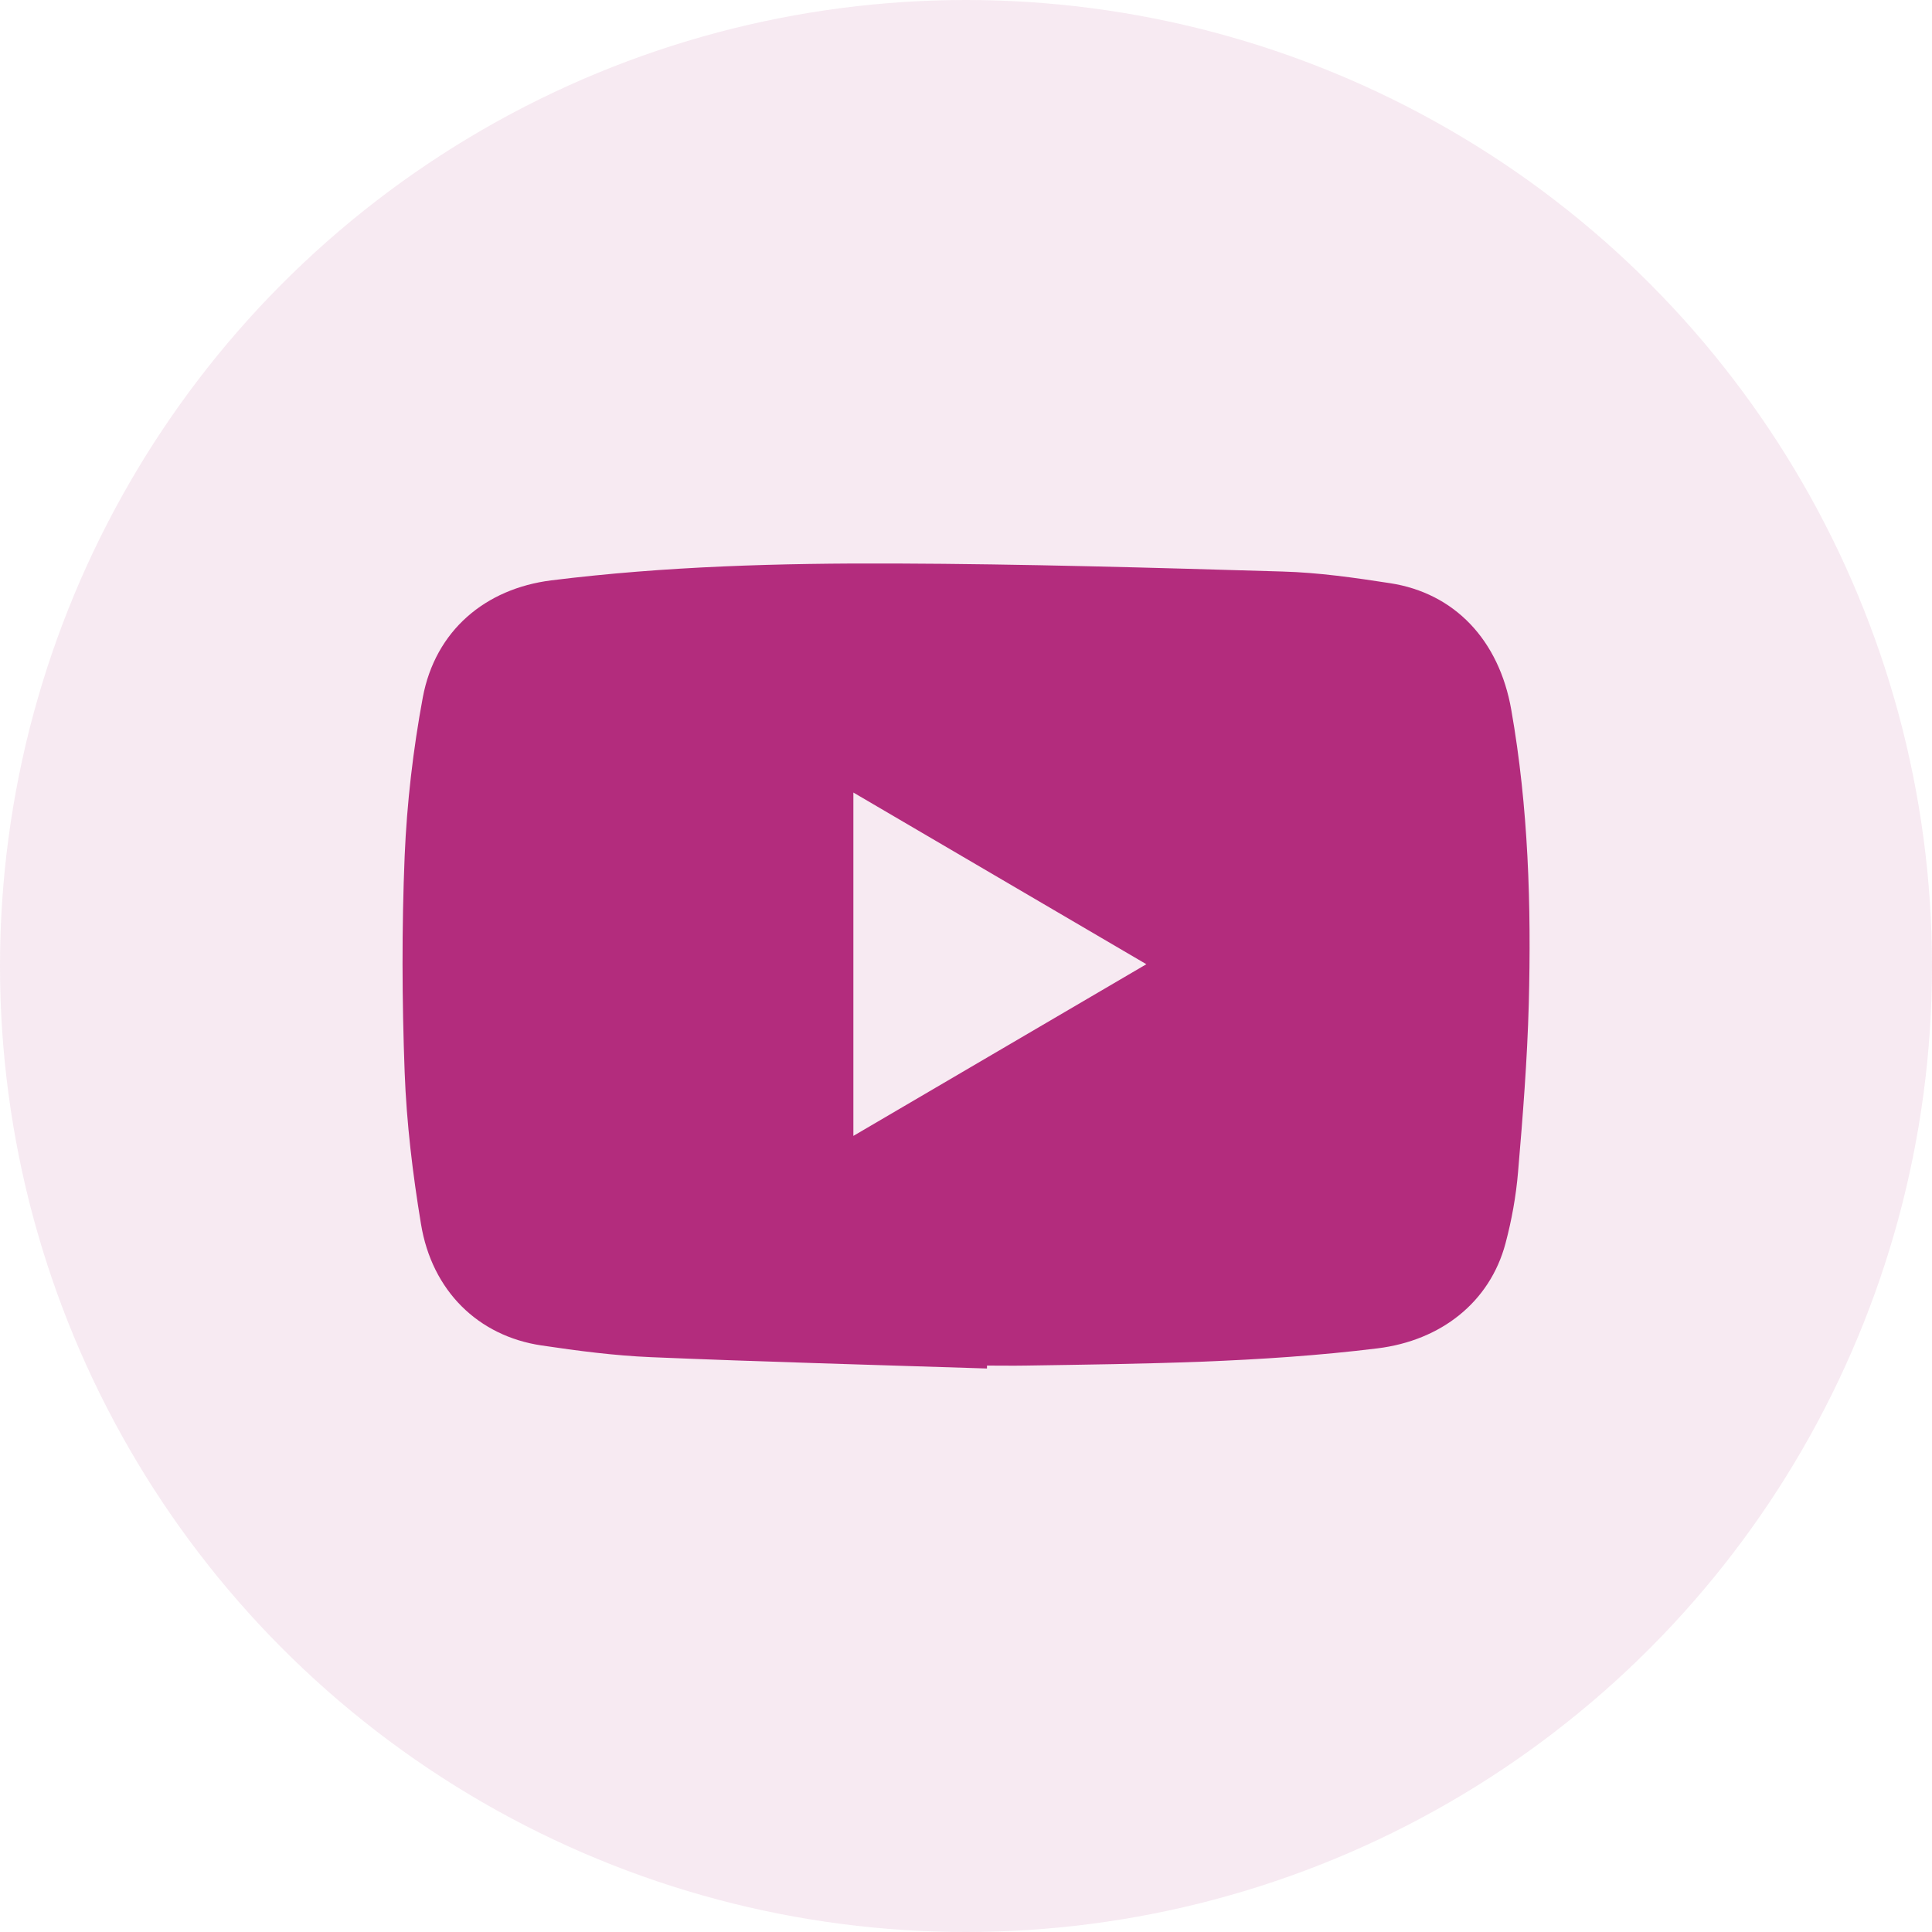
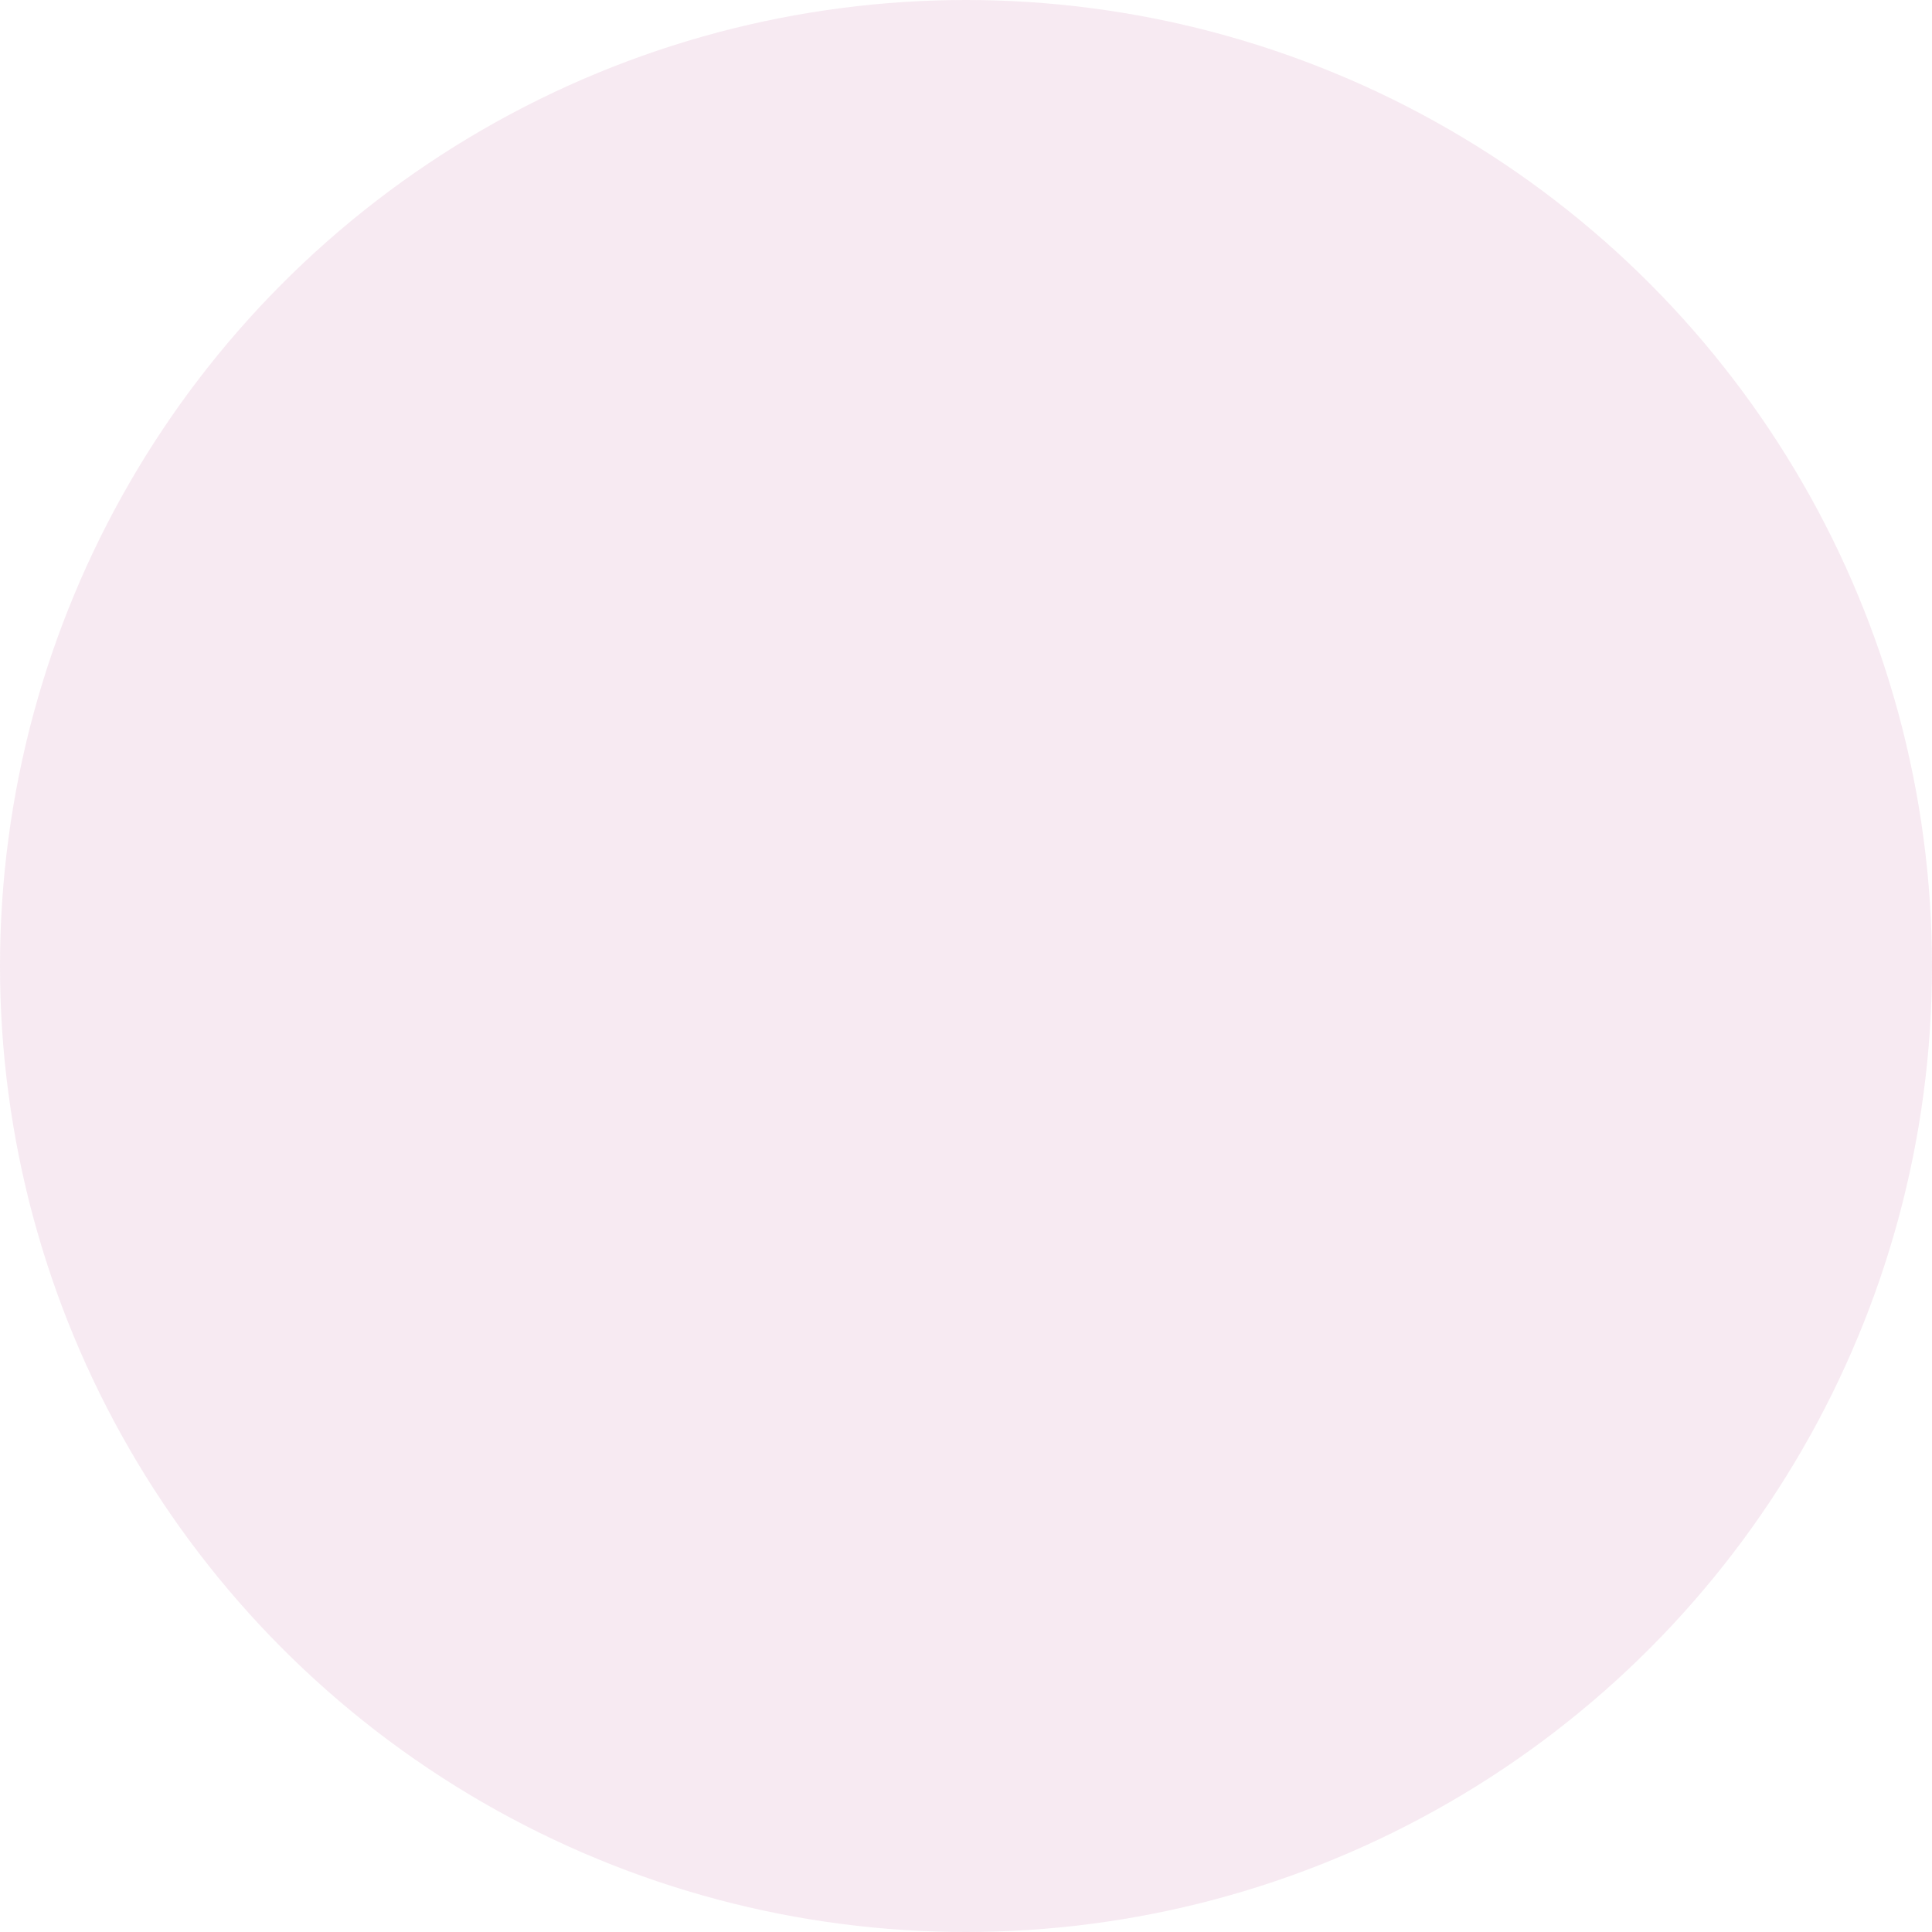
<svg xmlns="http://www.w3.org/2000/svg" width="51" height="51" viewBox="0 0 51 51" fill="none">
  <circle opacity="0.1" cx="25.5" cy="25.5" r="25.5" fill="#B32C7D" />
  <g clip-path="url(#clip0_31_240)">
-     <path d="M26.052 36.125C23.096 36.029 20.141 35.95 17.187 35.826C16.219 35.785 15.253 35.659 14.293 35.516C12.623 35.268 11.402 34.075 11.113 32.311C10.894 30.988 10.732 29.645 10.682 28.305C10.611 26.404 10.604 24.497 10.682 22.597C10.741 21.197 10.905 19.788 11.161 18.409C11.491 16.647 12.81 15.538 14.555 15.32C17.568 14.945 20.597 14.864 23.625 14.875C27.037 14.888 30.448 14.986 33.857 15.087C34.805 15.114 35.752 15.249 36.691 15.394C38.399 15.655 39.573 16.899 39.894 18.738C40.346 21.308 40.424 23.903 40.356 26.5C40.316 27.98 40.199 29.461 40.073 30.936C40.02 31.571 39.905 32.208 39.741 32.824C39.329 34.37 38.044 35.385 36.365 35.593C33.28 35.973 30.179 35.999 27.077 36.048C26.736 36.054 26.394 36.048 26.054 36.048C26.054 36.074 26.054 36.099 26.054 36.125H26.052ZM22.527 29.985C25.117 28.467 27.667 26.973 30.261 25.453C27.663 23.931 25.111 22.434 22.527 20.921V29.983V29.985Z" fill="#B32C7D" />
+     <path d="M26.052 36.125C23.096 36.029 20.141 35.95 17.187 35.826C16.219 35.785 15.253 35.659 14.293 35.516C12.623 35.268 11.402 34.075 11.113 32.311C10.894 30.988 10.732 29.645 10.682 28.305C10.611 26.404 10.604 24.497 10.682 22.597C10.741 21.197 10.905 19.788 11.161 18.409C11.491 16.647 12.81 15.538 14.555 15.32C17.568 14.945 20.597 14.864 23.625 14.875C34.805 15.114 35.752 15.249 36.691 15.394C38.399 15.655 39.573 16.899 39.894 18.738C40.346 21.308 40.424 23.903 40.356 26.5C40.316 27.98 40.199 29.461 40.073 30.936C40.02 31.571 39.905 32.208 39.741 32.824C39.329 34.37 38.044 35.385 36.365 35.593C33.28 35.973 30.179 35.999 27.077 36.048C26.736 36.054 26.394 36.048 26.054 36.048C26.054 36.074 26.054 36.099 26.054 36.125H26.052ZM22.527 29.985C25.117 28.467 27.667 26.973 30.261 25.453C27.663 23.931 25.111 22.434 22.527 20.921V29.983V29.985Z" fill="#B32C7D" />
  </g>
  <defs>
    <clipPath id="clip0_31_240">
-       <rect width="29.75" height="21.25" fill="white" transform="translate(10.625 14.875)" />
-     </clipPath>
+       </clipPath>
  </defs>
</svg>